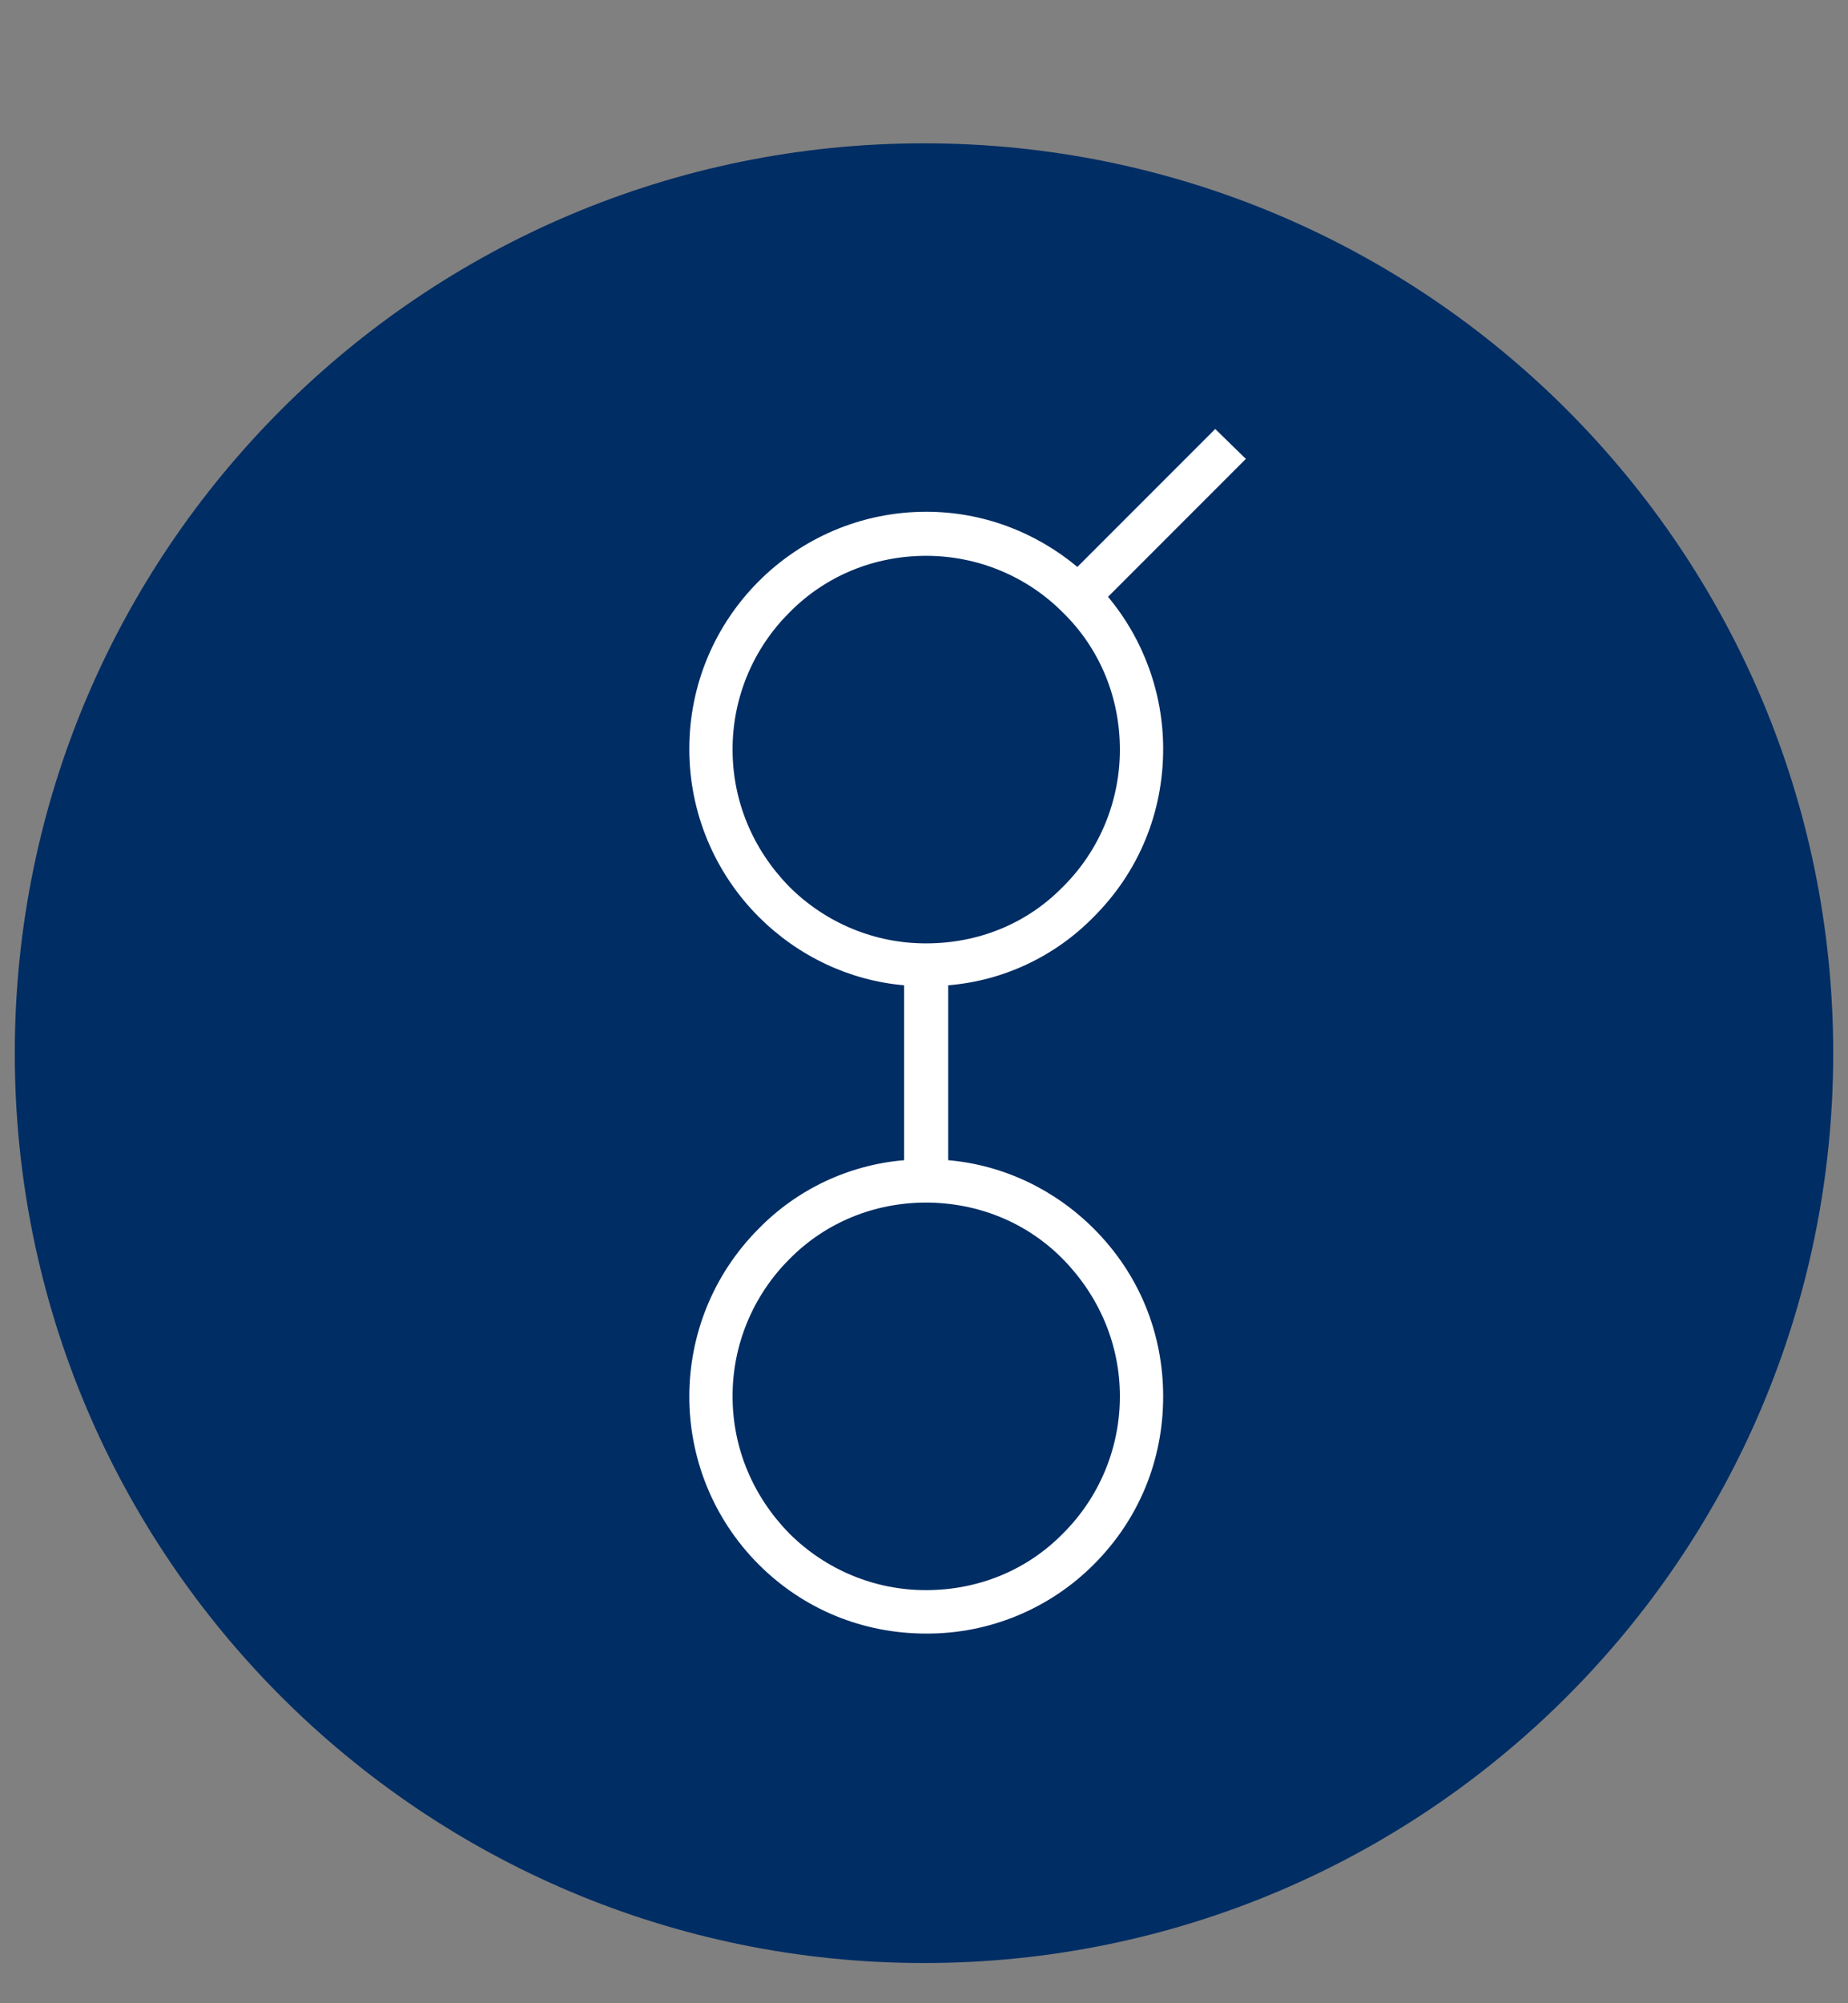
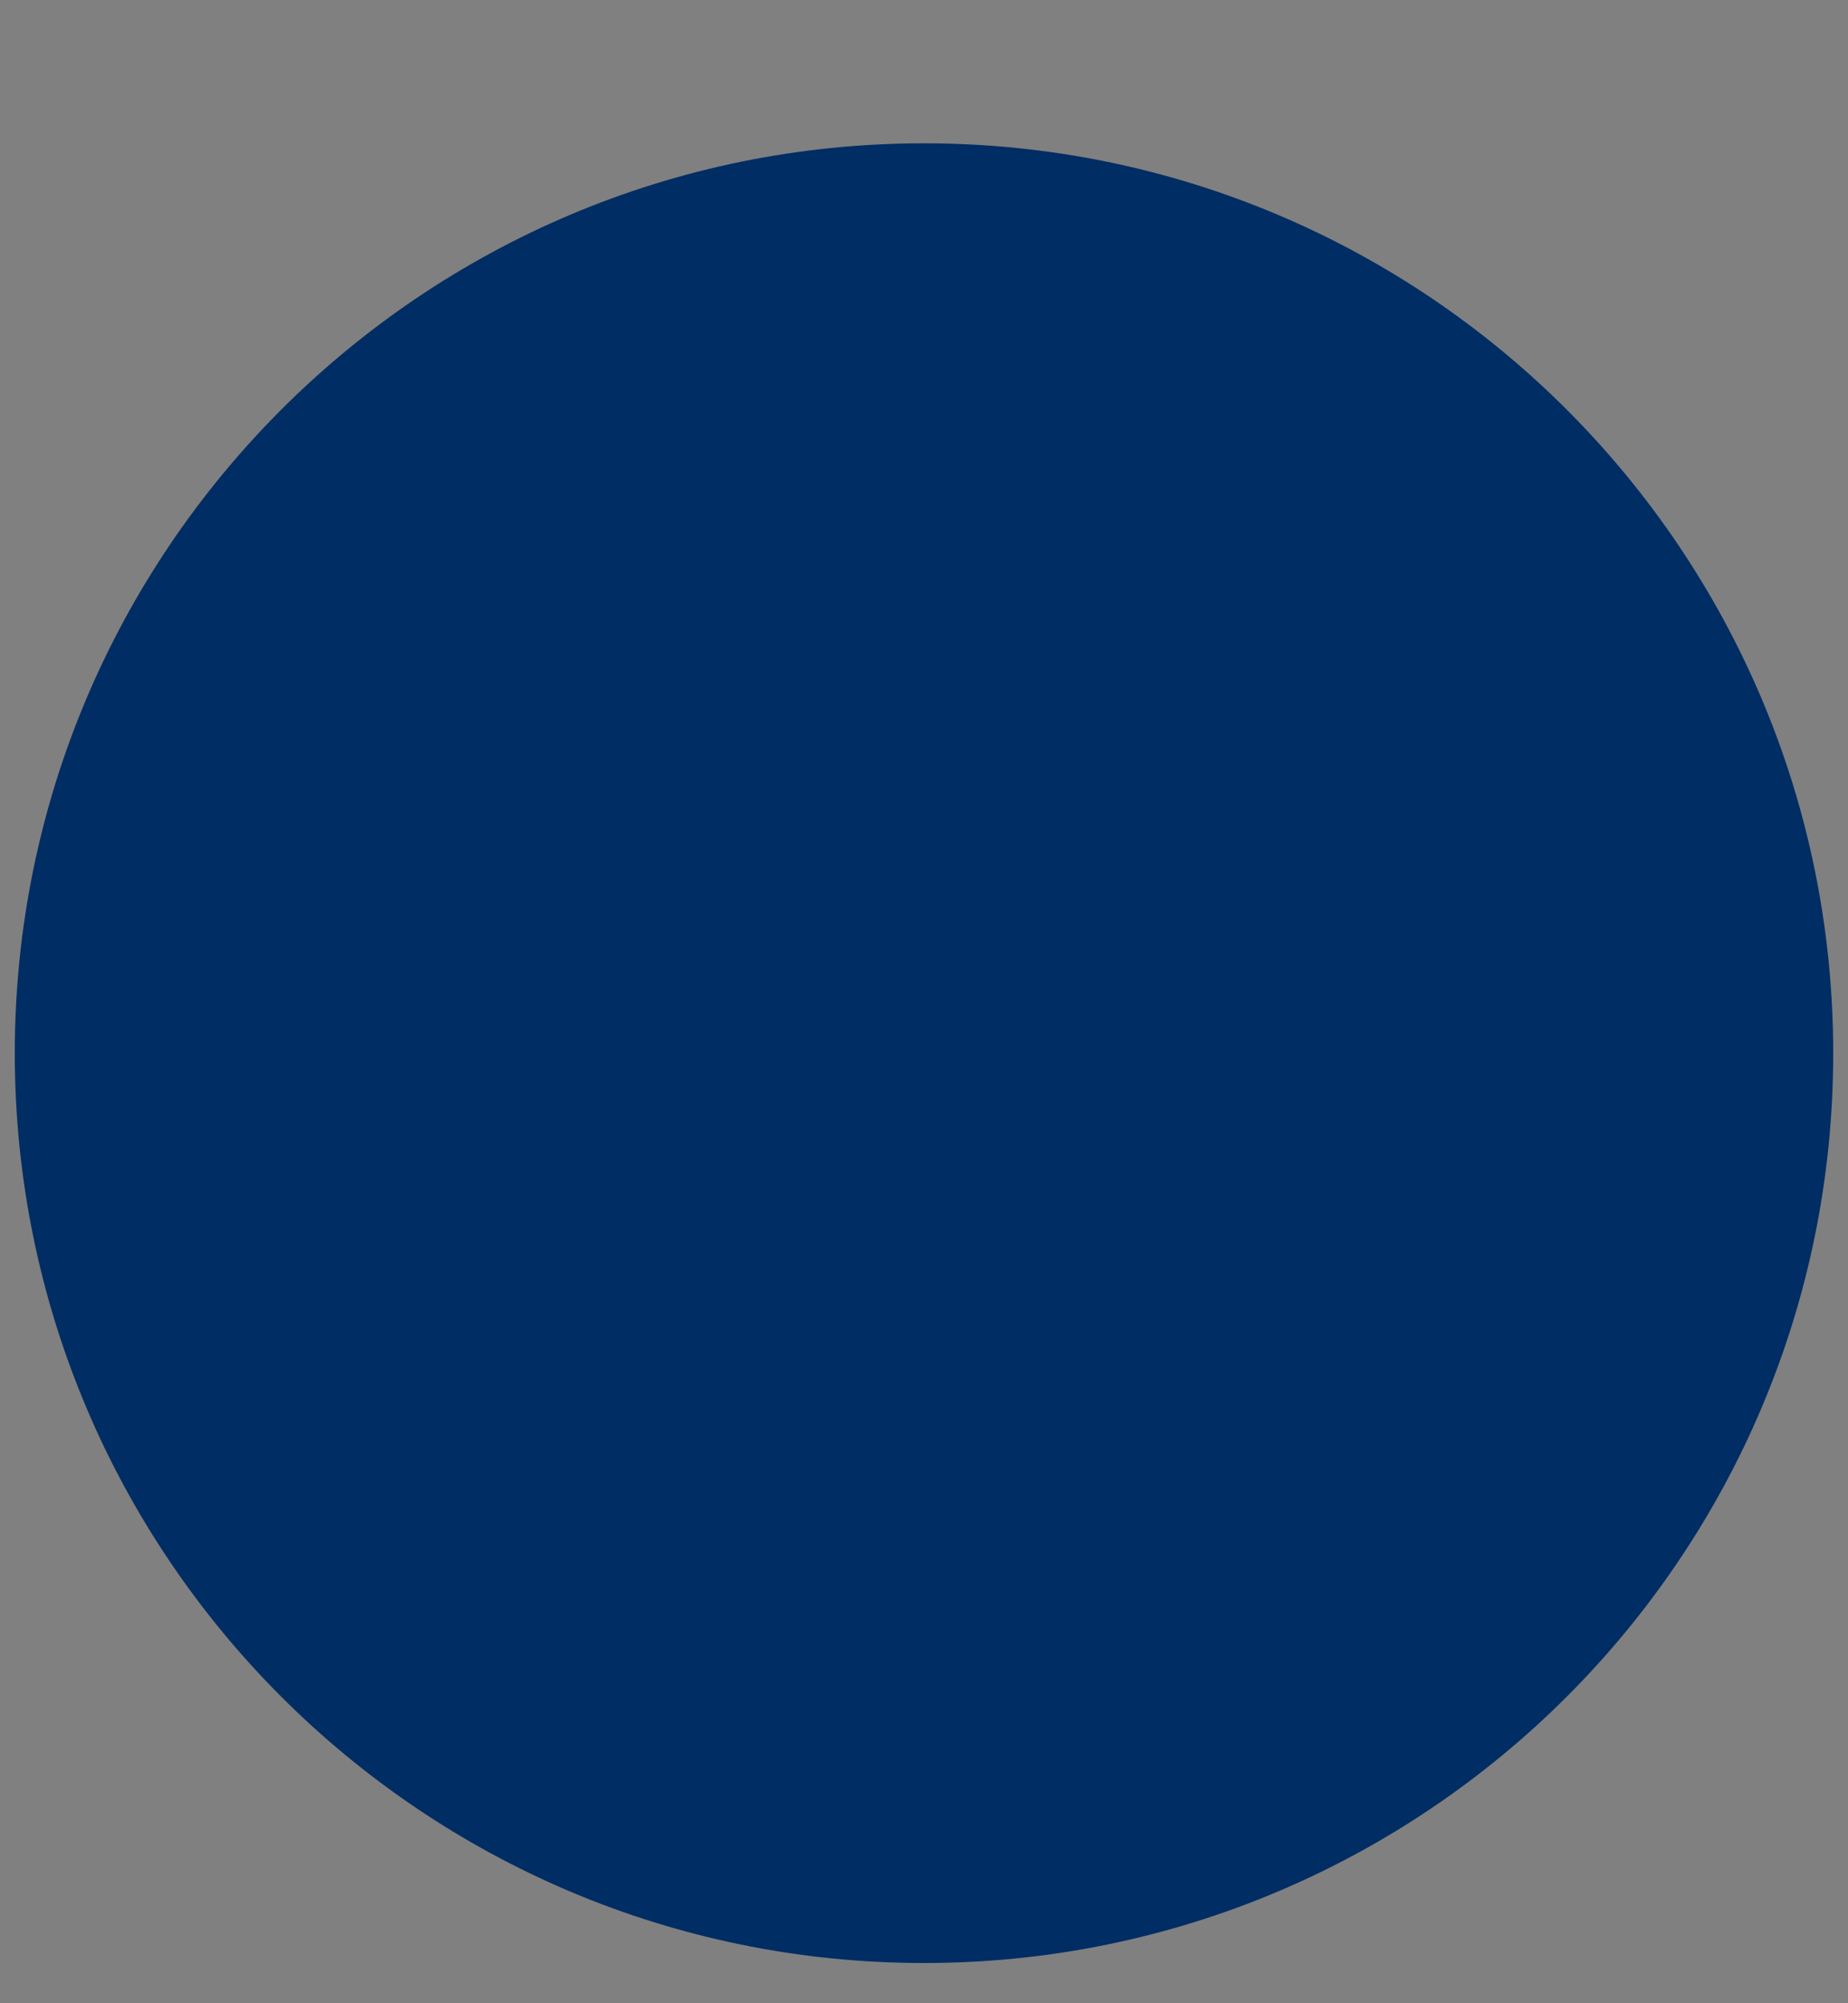
<svg xmlns="http://www.w3.org/2000/svg" width="12" height="13" viewBox="0 0 12 13" fill="none">
  <rect x="0" y="0" width="12" height="13" fill="#808080" stroke="none" />
  <g clip-path="url(#clip0_1370_34612)">
    <path d="M6 12.739C9.261 12.739 11.904 10.095 11.904 6.835C11.904 3.574 9.261 0.93 6 0.93C2.739 0.93 0.096 3.574 0.096 6.835C0.096 10.095 2.739 12.739 6 12.739Z" fill="#002D64" />
-     <path d="M7.103 5.949C7.395 5.657 7.553 5.273 7.553 4.86C7.553 4.499 7.426 4.15 7.195 3.873L8.09 2.978L7.891 2.784L6.996 3.679C6.719 3.449 6.377 3.321 6.014 3.321C5.164 3.322 4.475 4.012 4.476 4.862C4.476 5.27 4.638 5.66 4.926 5.949C5.181 6.204 5.514 6.363 5.871 6.394V7.529C5.513 7.559 5.177 7.717 4.926 7.974C4.326 8.576 4.326 9.55 4.926 10.152C5.217 10.443 5.601 10.601 6.014 10.601C6.423 10.603 6.815 10.441 7.103 10.152C7.395 9.86 7.553 9.476 7.553 9.063C7.553 8.649 7.395 8.266 7.103 7.974C6.848 7.719 6.515 7.56 6.157 7.529V6.394C6.516 6.365 6.852 6.206 7.103 5.949ZM6.903 8.172C7.138 8.412 7.272 8.725 7.272 9.062C7.272 9.395 7.14 9.715 6.903 9.951C6.668 10.191 6.351 10.319 6.014 10.319C5.681 10.32 5.361 10.187 5.125 9.951C4.89 9.711 4.757 9.398 4.757 9.062C4.756 8.728 4.889 8.408 5.125 8.172C5.36 7.933 5.678 7.804 6.014 7.804C6.352 7.805 6.668 7.933 6.903 8.172ZM6.014 6.122C5.681 6.123 5.361 5.99 5.125 5.754C4.89 5.514 4.757 5.201 4.757 4.865C4.756 4.531 4.889 4.211 5.125 3.976C5.36 3.736 5.678 3.607 6.014 3.607C6.348 3.607 6.668 3.739 6.903 3.976C7.143 4.211 7.272 4.528 7.272 4.865C7.272 5.198 7.14 5.519 6.903 5.754C6.668 5.995 6.352 6.122 6.014 6.122Z" fill="white" />
  </g>
  <defs>
    <clipPath id="clip0_1370_34612">
      <rect width="12" height="12" fill="white" transform="translate(0 0.834)" />
    </clipPath>
  </defs>
</svg>